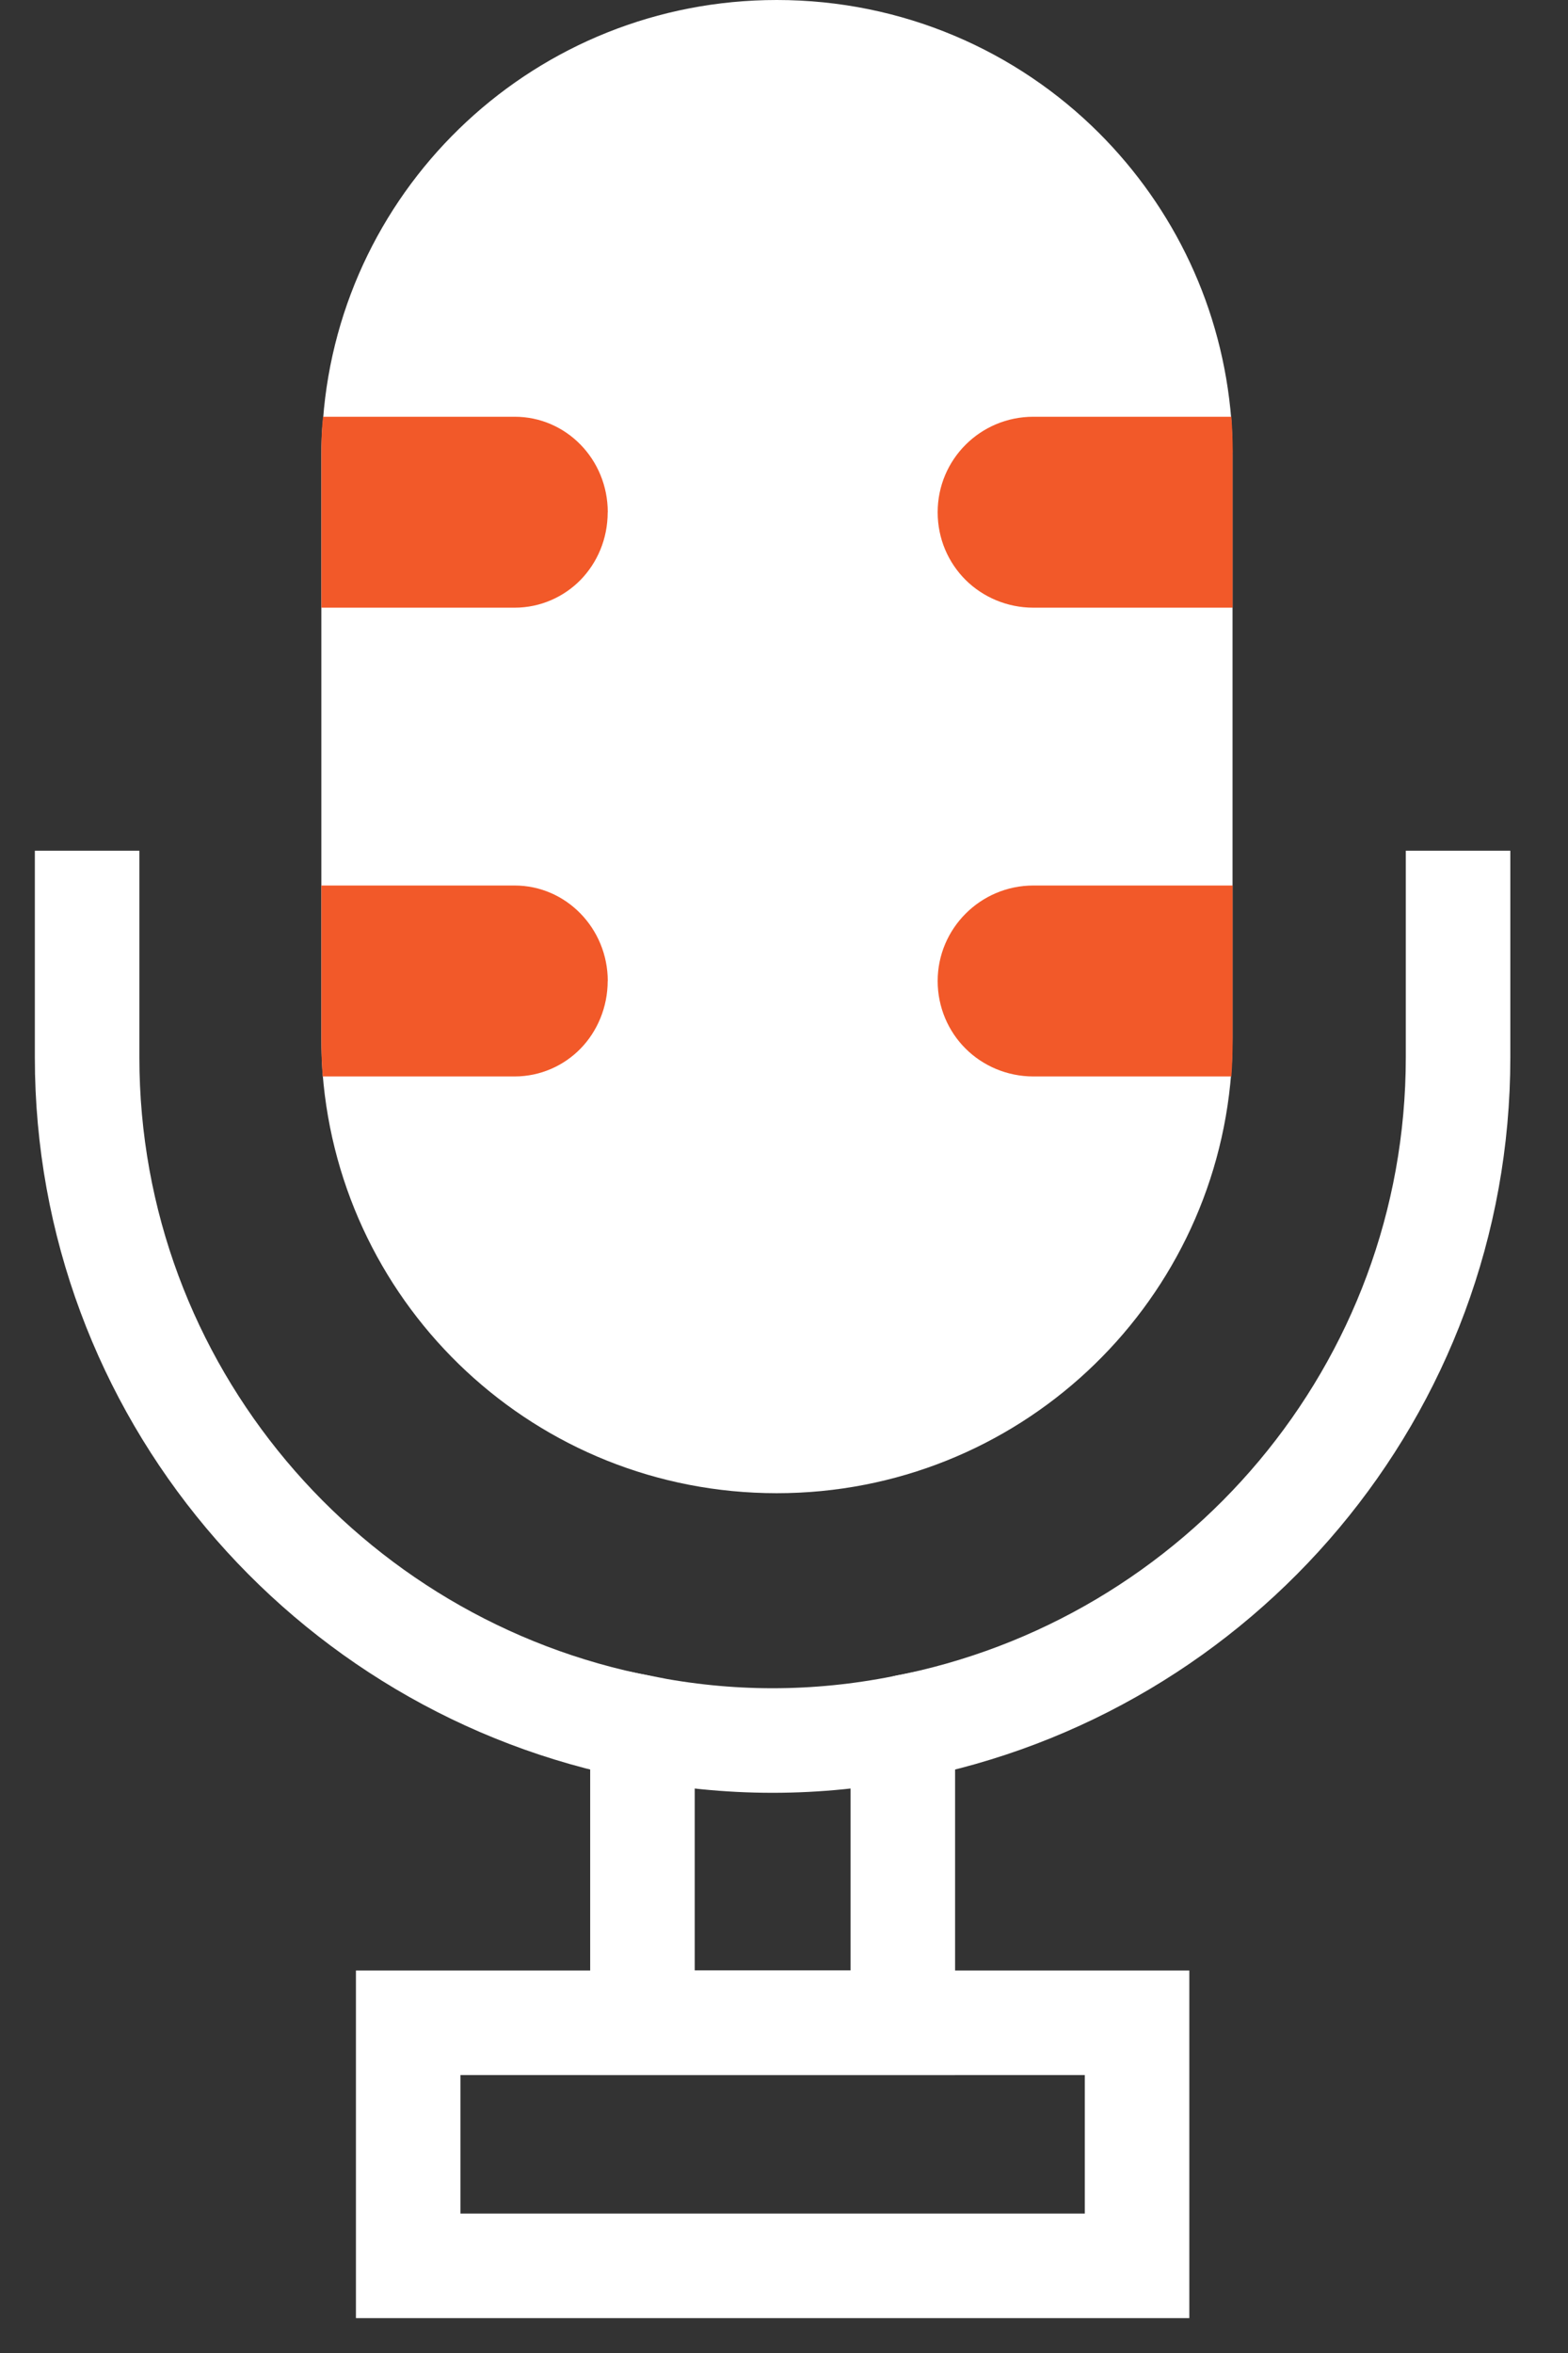
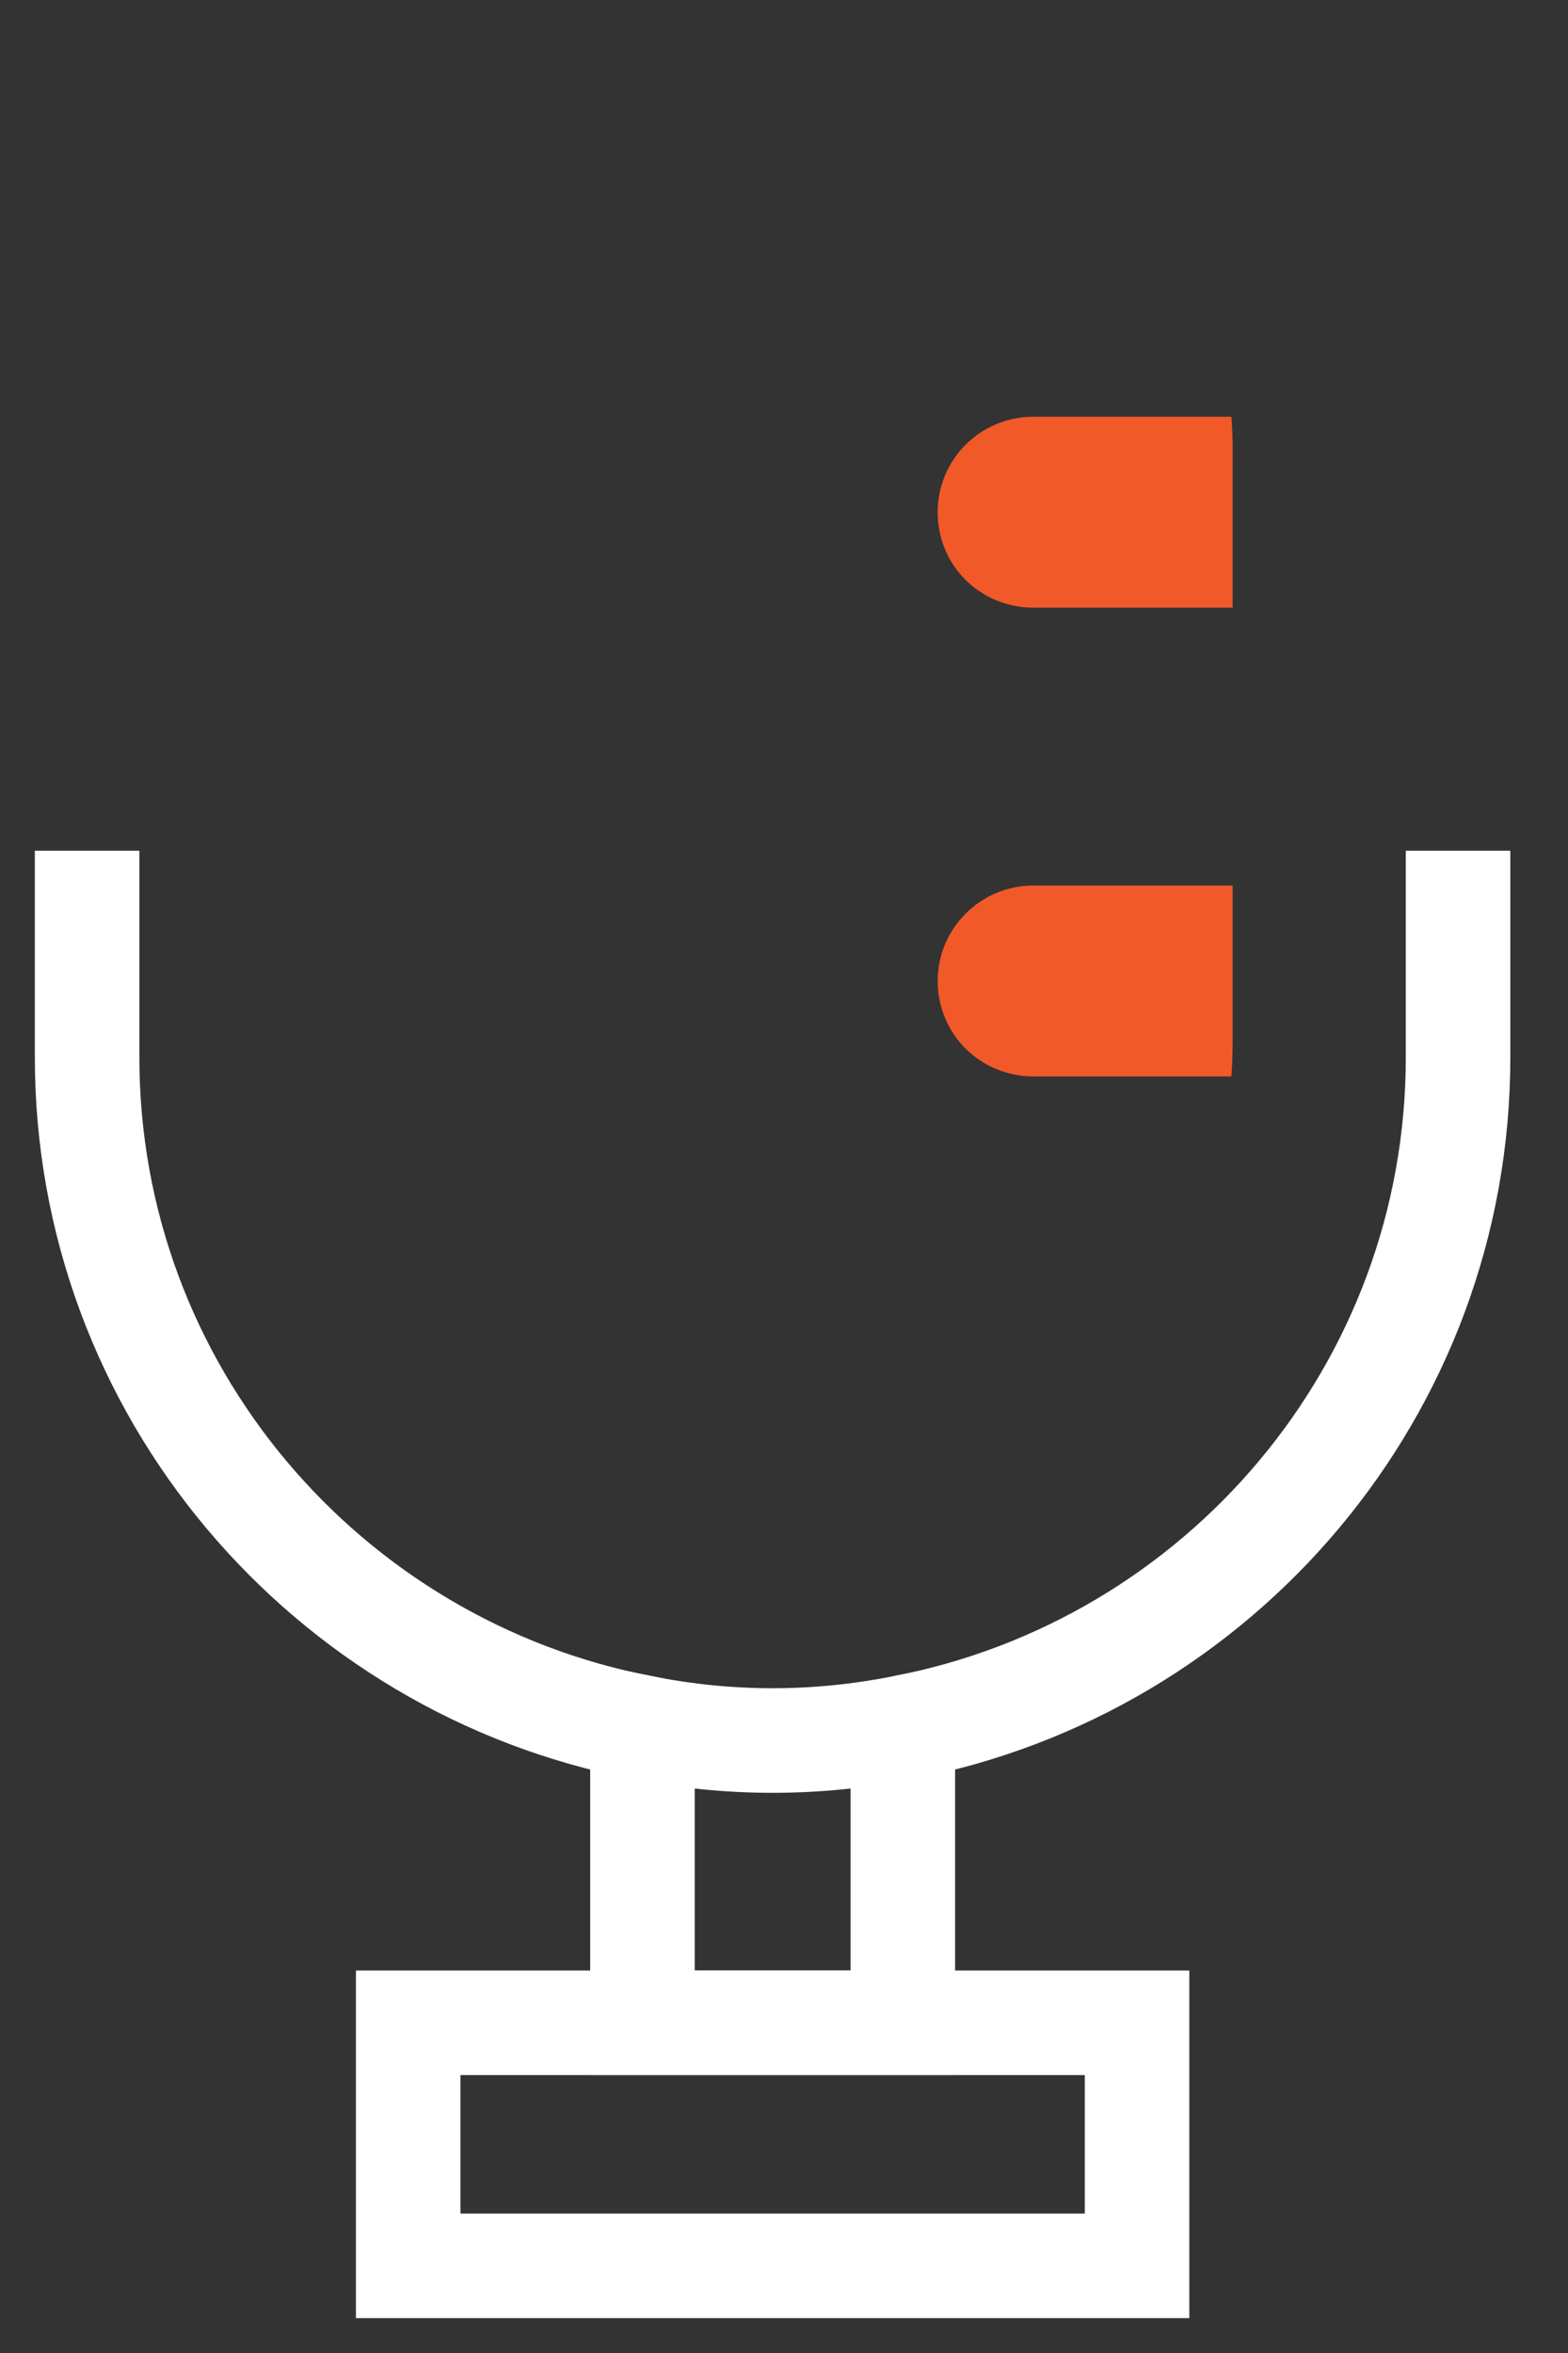
<svg xmlns="http://www.w3.org/2000/svg" width="18" height="27" viewBox="0 0 18 27" fill="none">
  <rect x="0" y="0" width="18" height="27" fill="#333333" stroke="none" />
-   <path d="M14.149 5.216V11.913C14.149 12.046 14.144 12.179 14.134 12.312C13.927 15.01 11.675 17.134 8.917 17.134C6.158 17.134 3.911 15.011 3.703 12.312C3.694 12.179 3.689 12.046 3.689 11.913V5.216C3.689 5.083 3.694 4.949 3.708 4.816C3.911 2.119 6.163 0 8.917 0C10.363 0 11.671 0.583 12.615 1.525C13.476 2.385 14.034 3.534 14.135 4.816C14.144 4.949 14.149 5.083 14.149 5.216H14.149Z" fill="white" />
  <path d="M1 9.762V12.133C1 15.946 3.745 19.129 7.375 19.824" stroke="white" stroke-width="1.2" stroke-miterlimit="10" />
  <path d="M16.738 9.762V12.133C16.738 15.946 13.998 19.129 10.363 19.824" stroke="white" stroke-width="1.2" stroke-miterlimit="10" />
  <path d="M10.364 19.824V23.211H7.375V19.824C7.86 19.92 8.358 19.972 8.869 19.972C9.381 19.972 9.879 19.92 10.364 19.824Z" stroke="white" stroke-width="1.2" stroke-miterlimit="10" />
  <path d="M13.053 23.211H4.686V26H13.053V23.211Z" stroke="white" stroke-width="1.2" stroke-miterlimit="10" />
-   <path d="M6.976 5.878C6.976 6.184 6.857 6.456 6.665 6.654C6.472 6.851 6.202 6.973 5.908 6.973H3.689V5.191C3.689 5.054 3.694 4.918 3.708 4.782H5.908C6.5 4.782 6.977 5.271 6.977 5.878H6.976Z" fill="#F25929" />
-   <path d="M6.976 11.256C6.976 11.557 6.857 11.835 6.665 12.032C6.472 12.23 6.202 12.352 5.908 12.352H3.704C3.694 12.216 3.689 12.08 3.689 11.943V10.161H5.908C6.5 10.161 6.977 10.655 6.977 11.257L6.976 11.256Z" fill="#F25929" />
  <path d="M14.15 5.191V6.973H11.862C11.561 6.973 11.282 6.851 11.084 6.654C10.886 6.456 10.764 6.183 10.764 5.878C10.764 5.271 11.255 4.782 11.863 4.782H14.136C14.146 4.918 14.151 5.054 14.151 5.191H14.15Z" fill="#F25929" />
  <path d="M14.15 10.161V11.943C14.15 12.08 14.146 12.216 14.136 12.352H11.862C11.561 12.352 11.282 12.23 11.084 12.032C10.886 11.835 10.764 11.558 10.764 11.257C10.764 10.655 11.255 10.161 11.863 10.161H14.151H14.15Z" fill="#F25929" />
</svg>